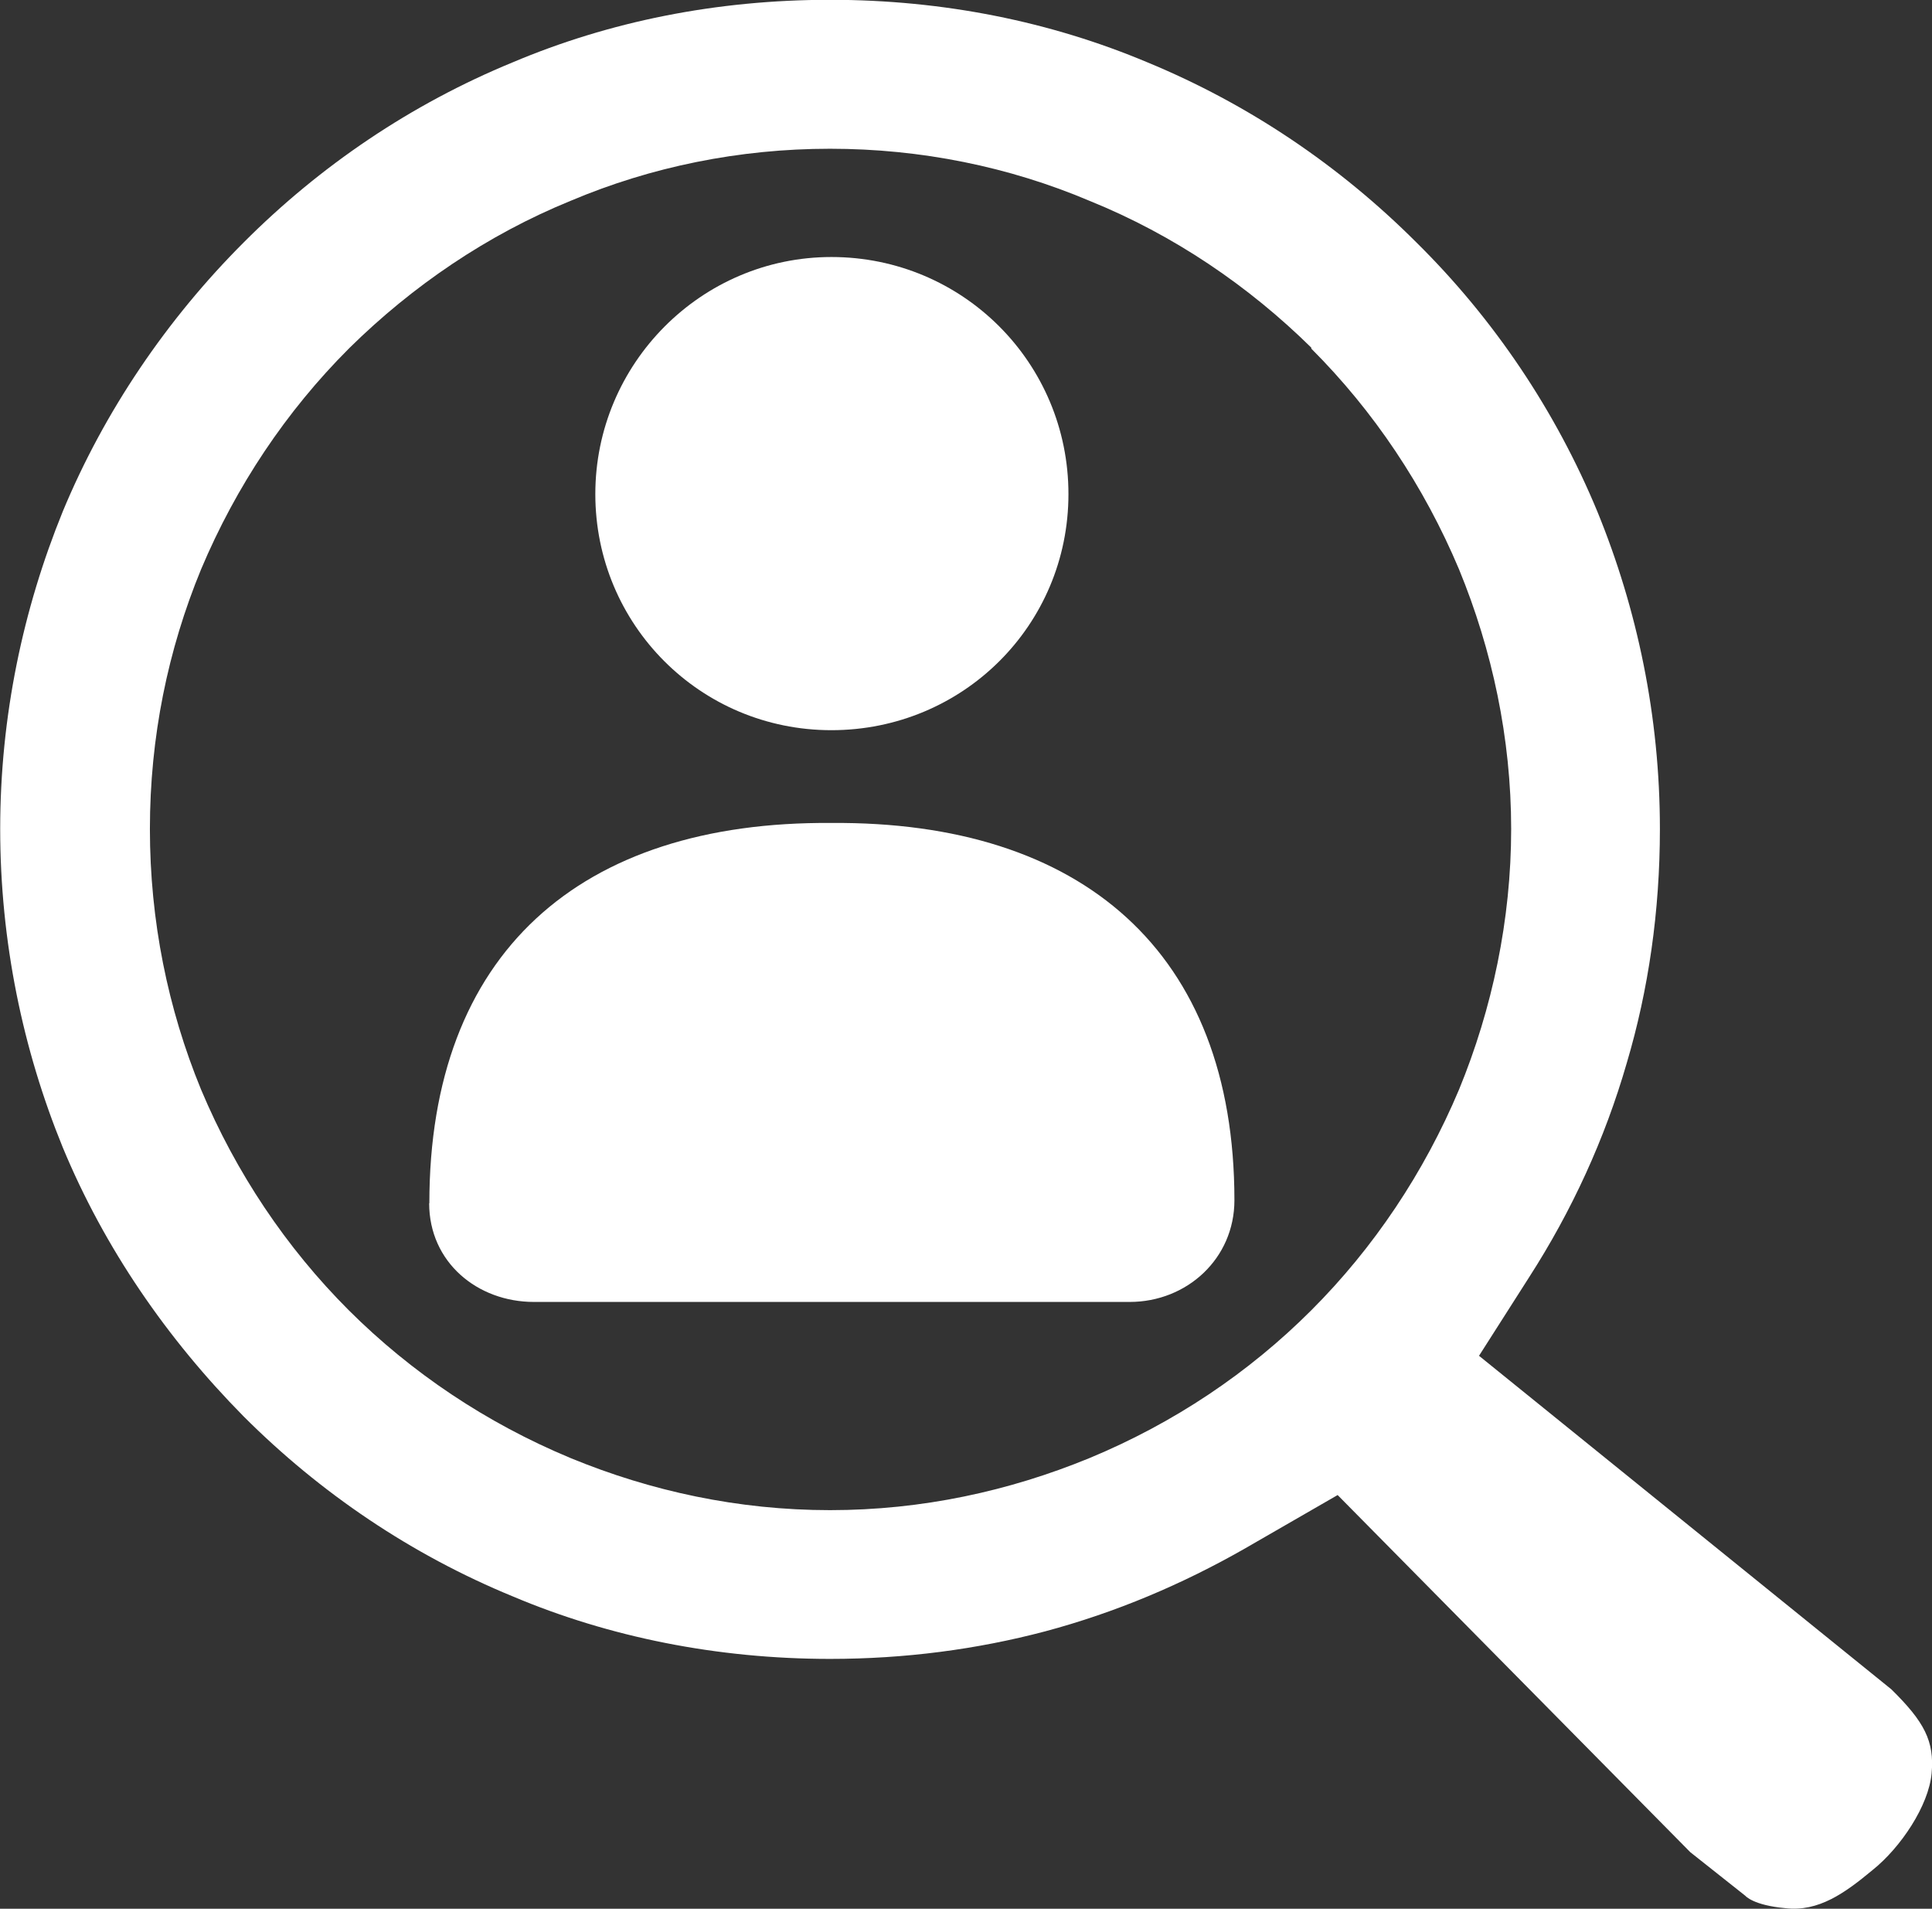
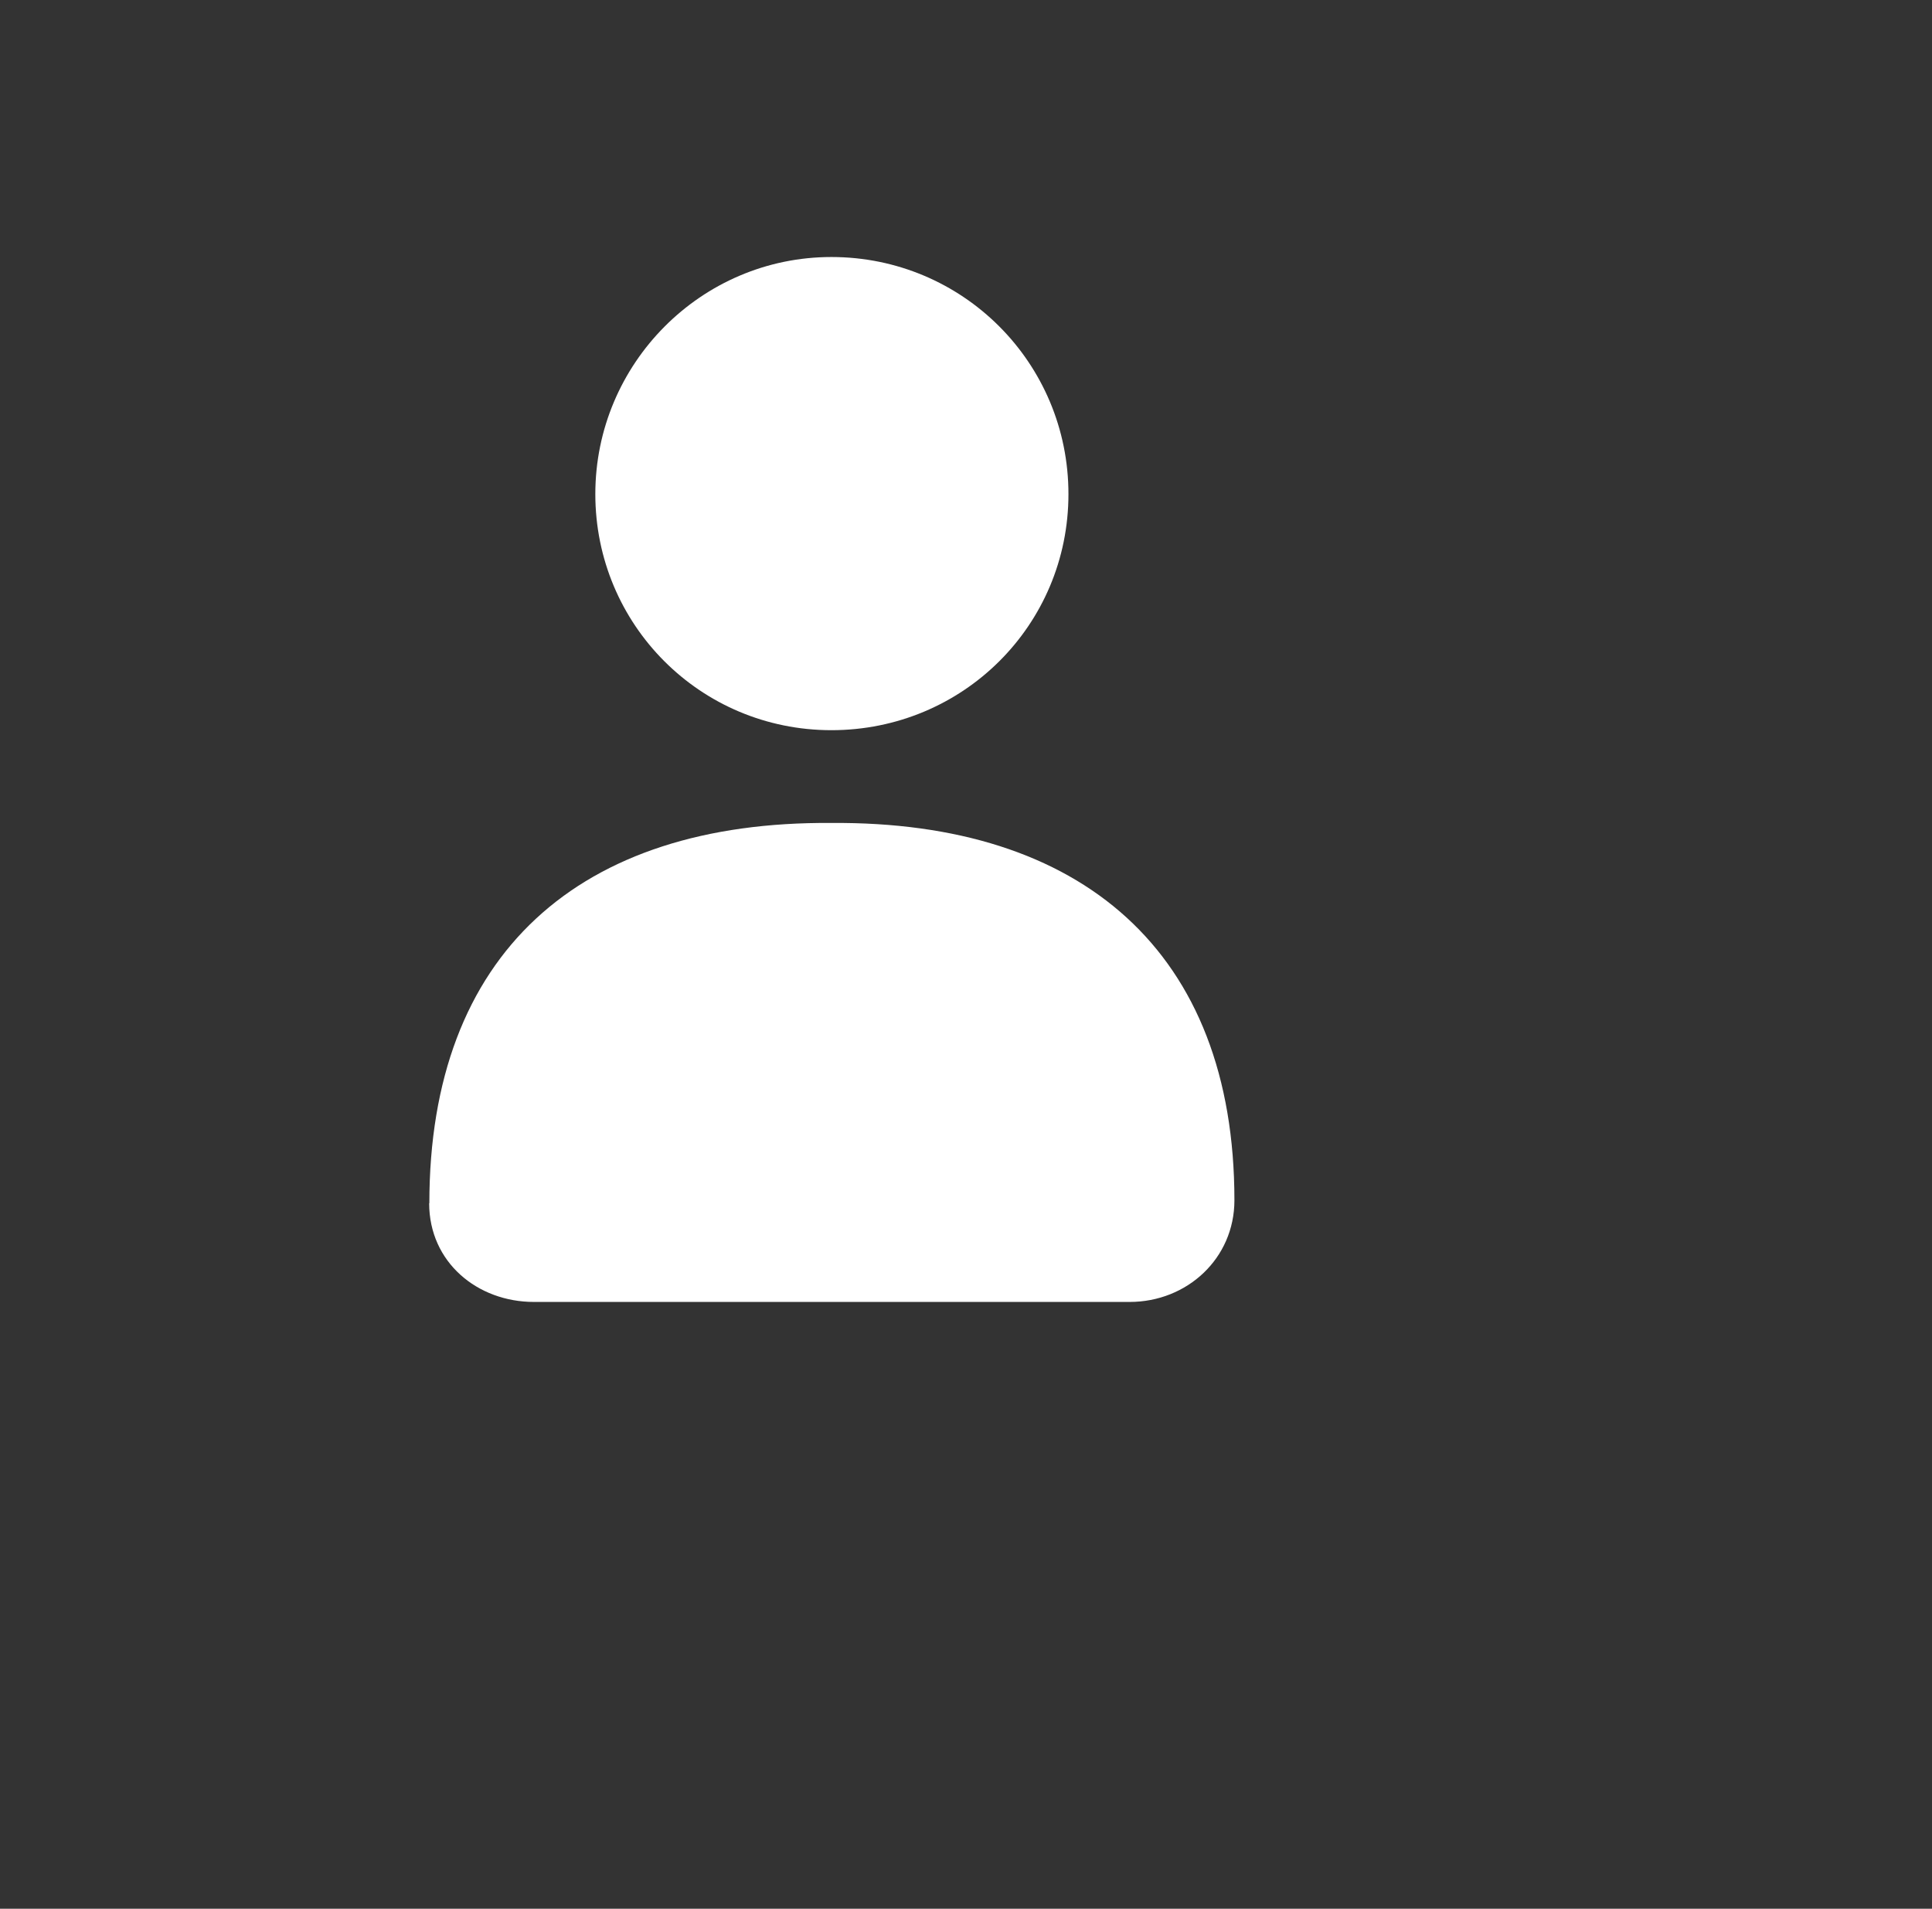
<svg xmlns="http://www.w3.org/2000/svg" id="Ebene_1" data-name="Ebene 1" viewBox="0 0 99.76 98.55">
  <rect x="0" y="0" width="99.76" height="98.55" fill="#333333" stroke="none" />
  <defs>
    <style>
      .cls-1 {
        fill: #fff;
        fill-rule: evenodd;
        stroke-width: 0px;
      }
    </style>
  </defs>
-   <path class="cls-1" d="M85.71,42.8c0-5.82-1.17-11.35-3.23-16.39-2.15-5.19-5.33-9.93-9.34-13.89-3.96-3.96-8.66-7.14-13.89-9.3-4.99-2.1-10.52-3.23-16.39-3.23s-11.4,1.12-16.39,3.23c-5.23,2.15-9.93,5.33-13.89,9.3-3.96,3.96-7.19,8.71-9.34,13.89-2.05,5.04-3.23,10.57-3.23,16.39s1.17,11.4,3.23,16.44c2.15,5.19,5.38,9.88,9.34,13.89,3.96,3.96,8.66,7.14,13.89,9.29,4.99,2.11,10.57,3.23,16.39,3.23,3.86,0,7.58-.49,11.1-1.42,3.67-.98,7.09-2.44,10.27-4.25l4.84-2.79,18.21,18.44,2.84,2.25s.4.49,2.07.64c1.71.2,3.07-.78,4.49-1.96h0c1.47-1.17,2.91-3.34,3.06-5,.15-1.66-.37-2.66-2.08-4.34l-21.29-17.22,2.59-4.06c2.2-3.42,3.91-7.14,5.04-11.06,1.12-3.77,1.71-7.83,1.71-12.08h0ZM75.34,29.4c1.71,4.16,2.69,8.71,2.69,13.4s-.98,9.29-2.69,13.45c-1.81,4.3-4.4,8.17-7.63,11.4h0c-3.23,3.23-7.09,5.82-11.45,7.63-4.16,1.71-8.66,2.69-13.4,2.69s-9.25-.98-13.4-2.69c-4.35-1.81-8.22-4.41-11.45-7.63h0c-3.23-3.23-5.82-7.09-7.63-11.4-1.71-4.16-2.64-8.71-2.64-13.45s.93-9.25,2.64-13.4c1.81-4.3,4.4-8.17,7.63-11.4l.05-.05c3.23-3.18,7.09-5.82,11.4-7.58,4.16-1.76,8.71-2.69,13.4-2.69s9.25.93,13.4,2.69c4.35,1.76,8.22,4.4,11.45,7.58v.05c3.23,3.23,5.82,7.1,7.63,11.4h0Z" />
-   <path class="cls-1" d="M42.93,13.27c6.78,0,12.24,5.46,12.24,12.24s-5.46,12.19-12.24,12.19-12.19-5.46-12.19-12.19,5.46-12.24,12.19-12.24h0ZM22.17,62.13c0-12.9,7.75-19.74,20.76-19.64,12.9-.1,20.81,6.63,20.81,19.48,0,3.01-2.45,5.25-5.41,5.25h-30.76c-2.91,0-5.41-2.04-5.41-5.1h0Z" />
+   <path class="cls-1" d="M42.93,13.27c6.78,0,12.24,5.46,12.24,12.24s-5.46,12.19-12.24,12.19-12.19-5.46-12.19-12.19,5.46-12.24,12.19-12.24h0M22.17,62.13c0-12.9,7.75-19.74,20.76-19.64,12.9-.1,20.81,6.63,20.81,19.48,0,3.01-2.45,5.25-5.41,5.25h-30.76c-2.91,0-5.41-2.04-5.41-5.1h0Z" />
</svg>